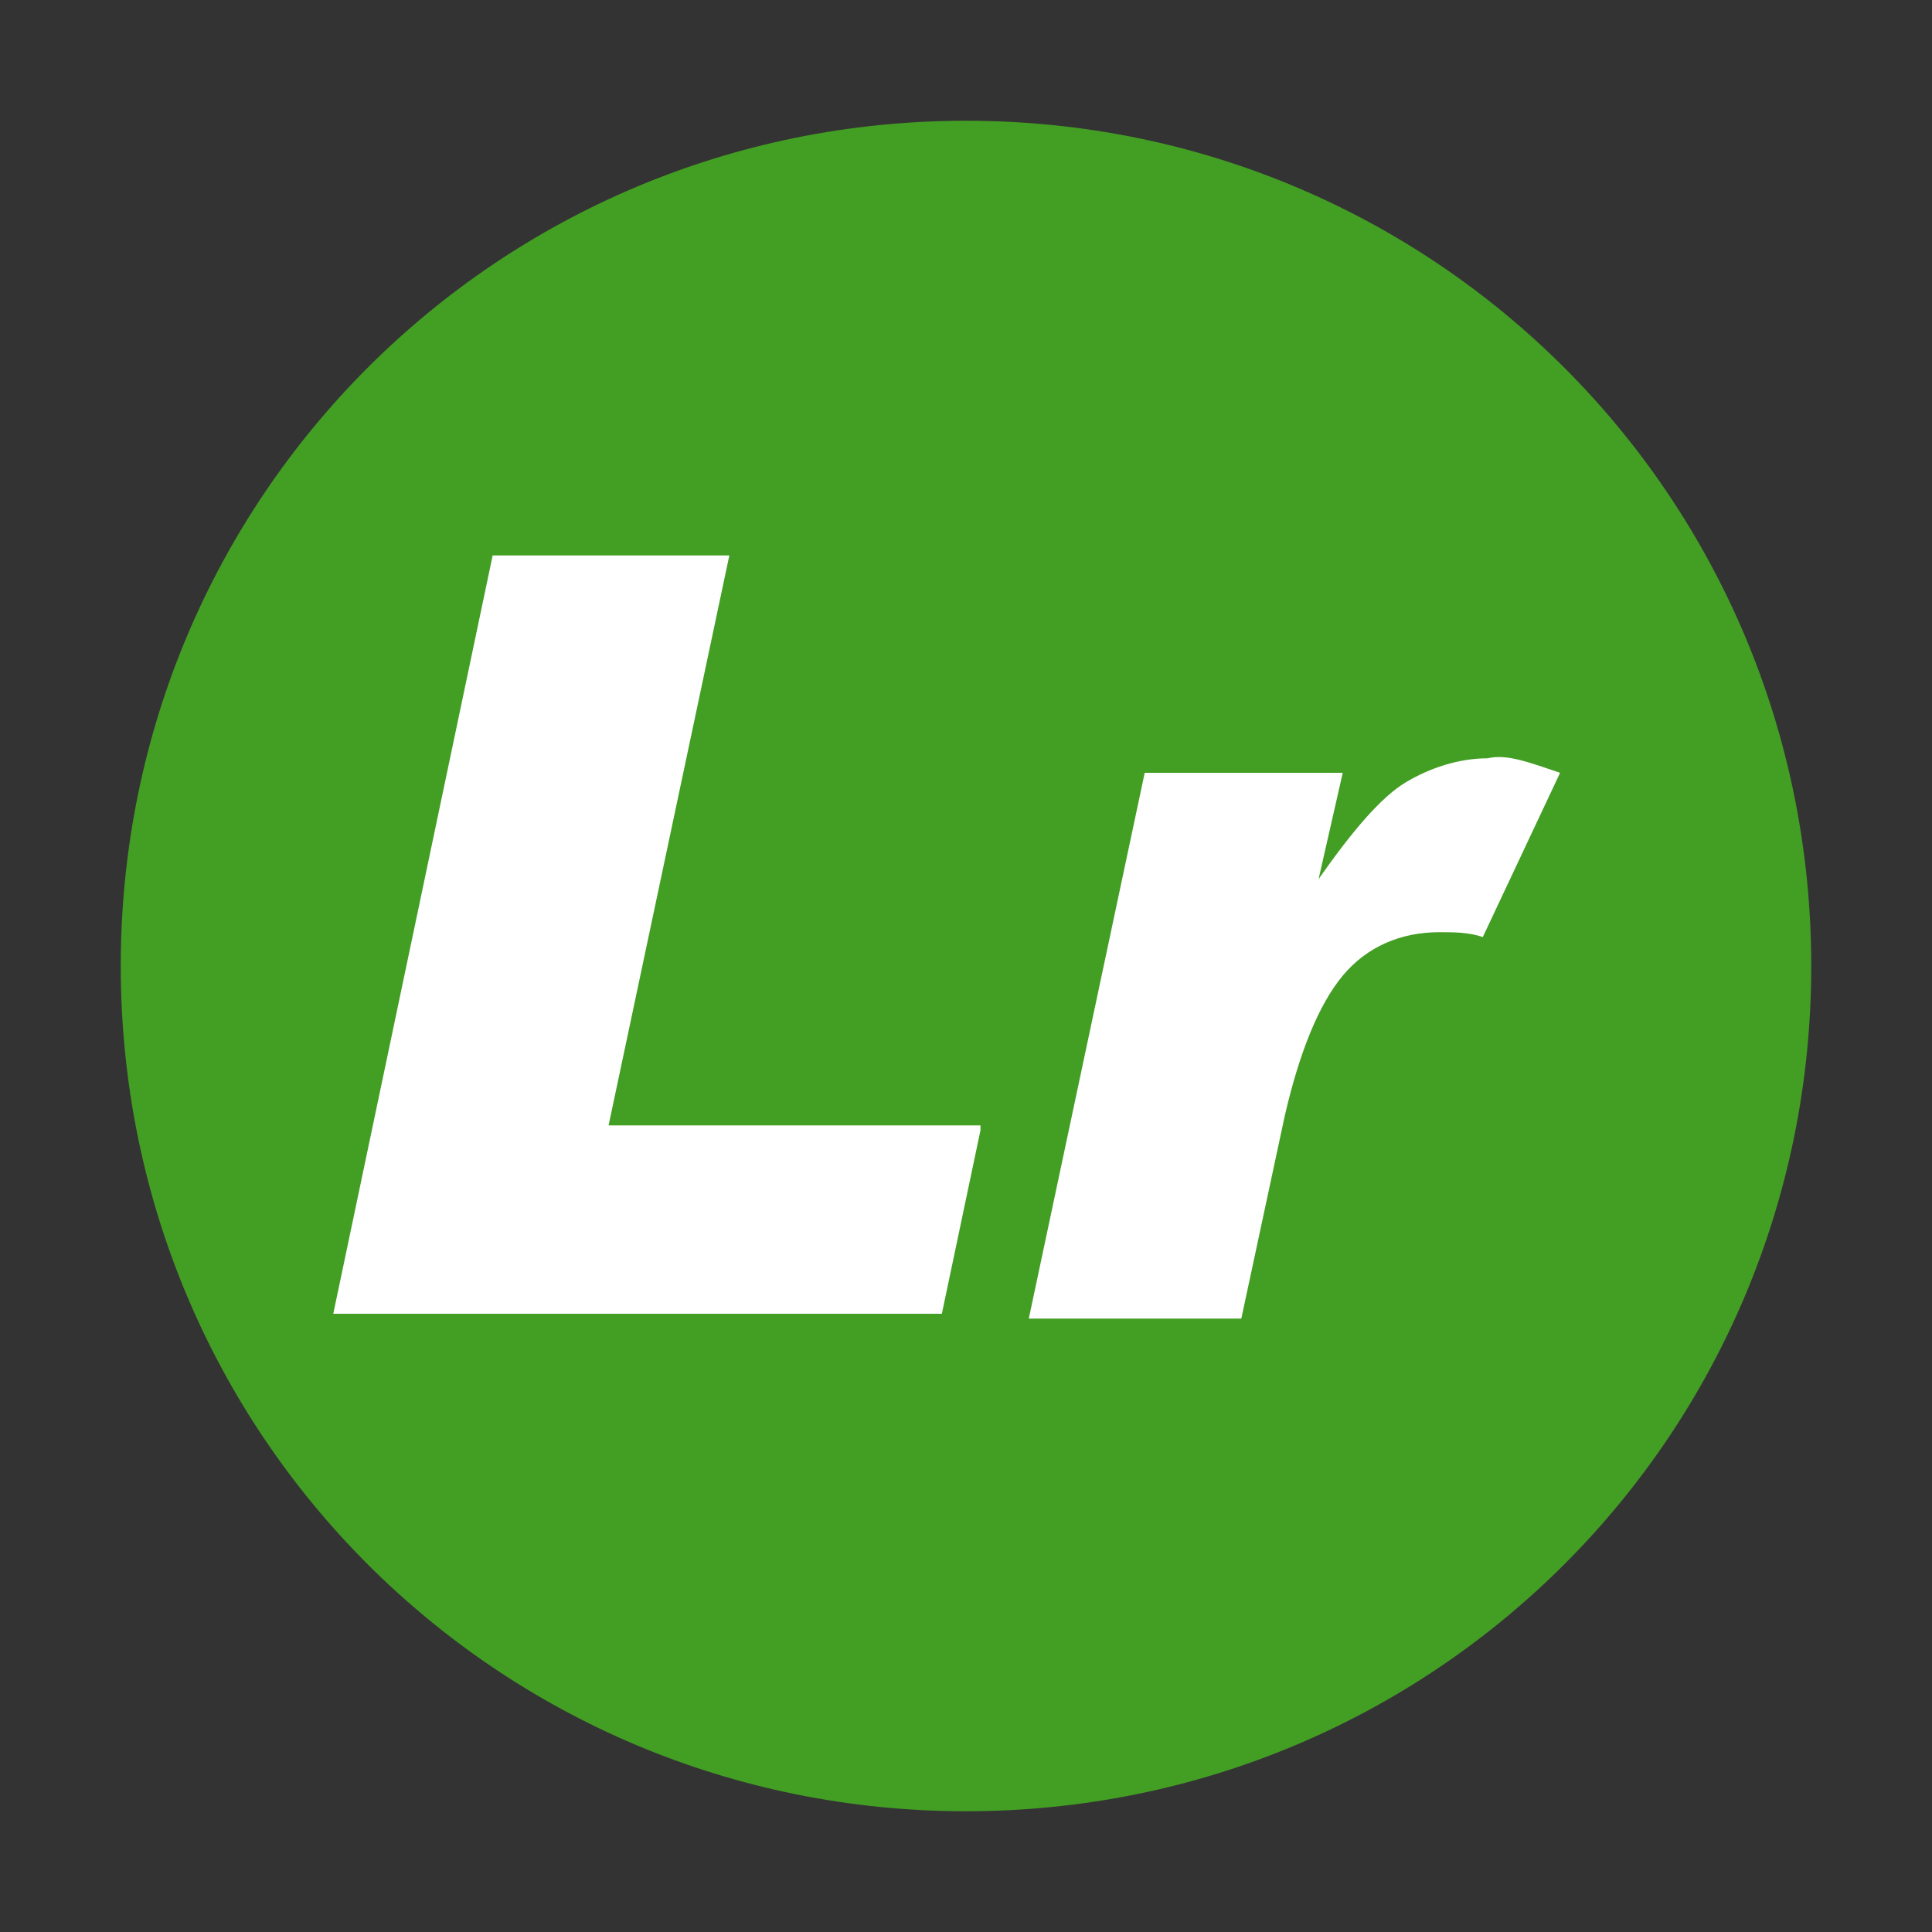
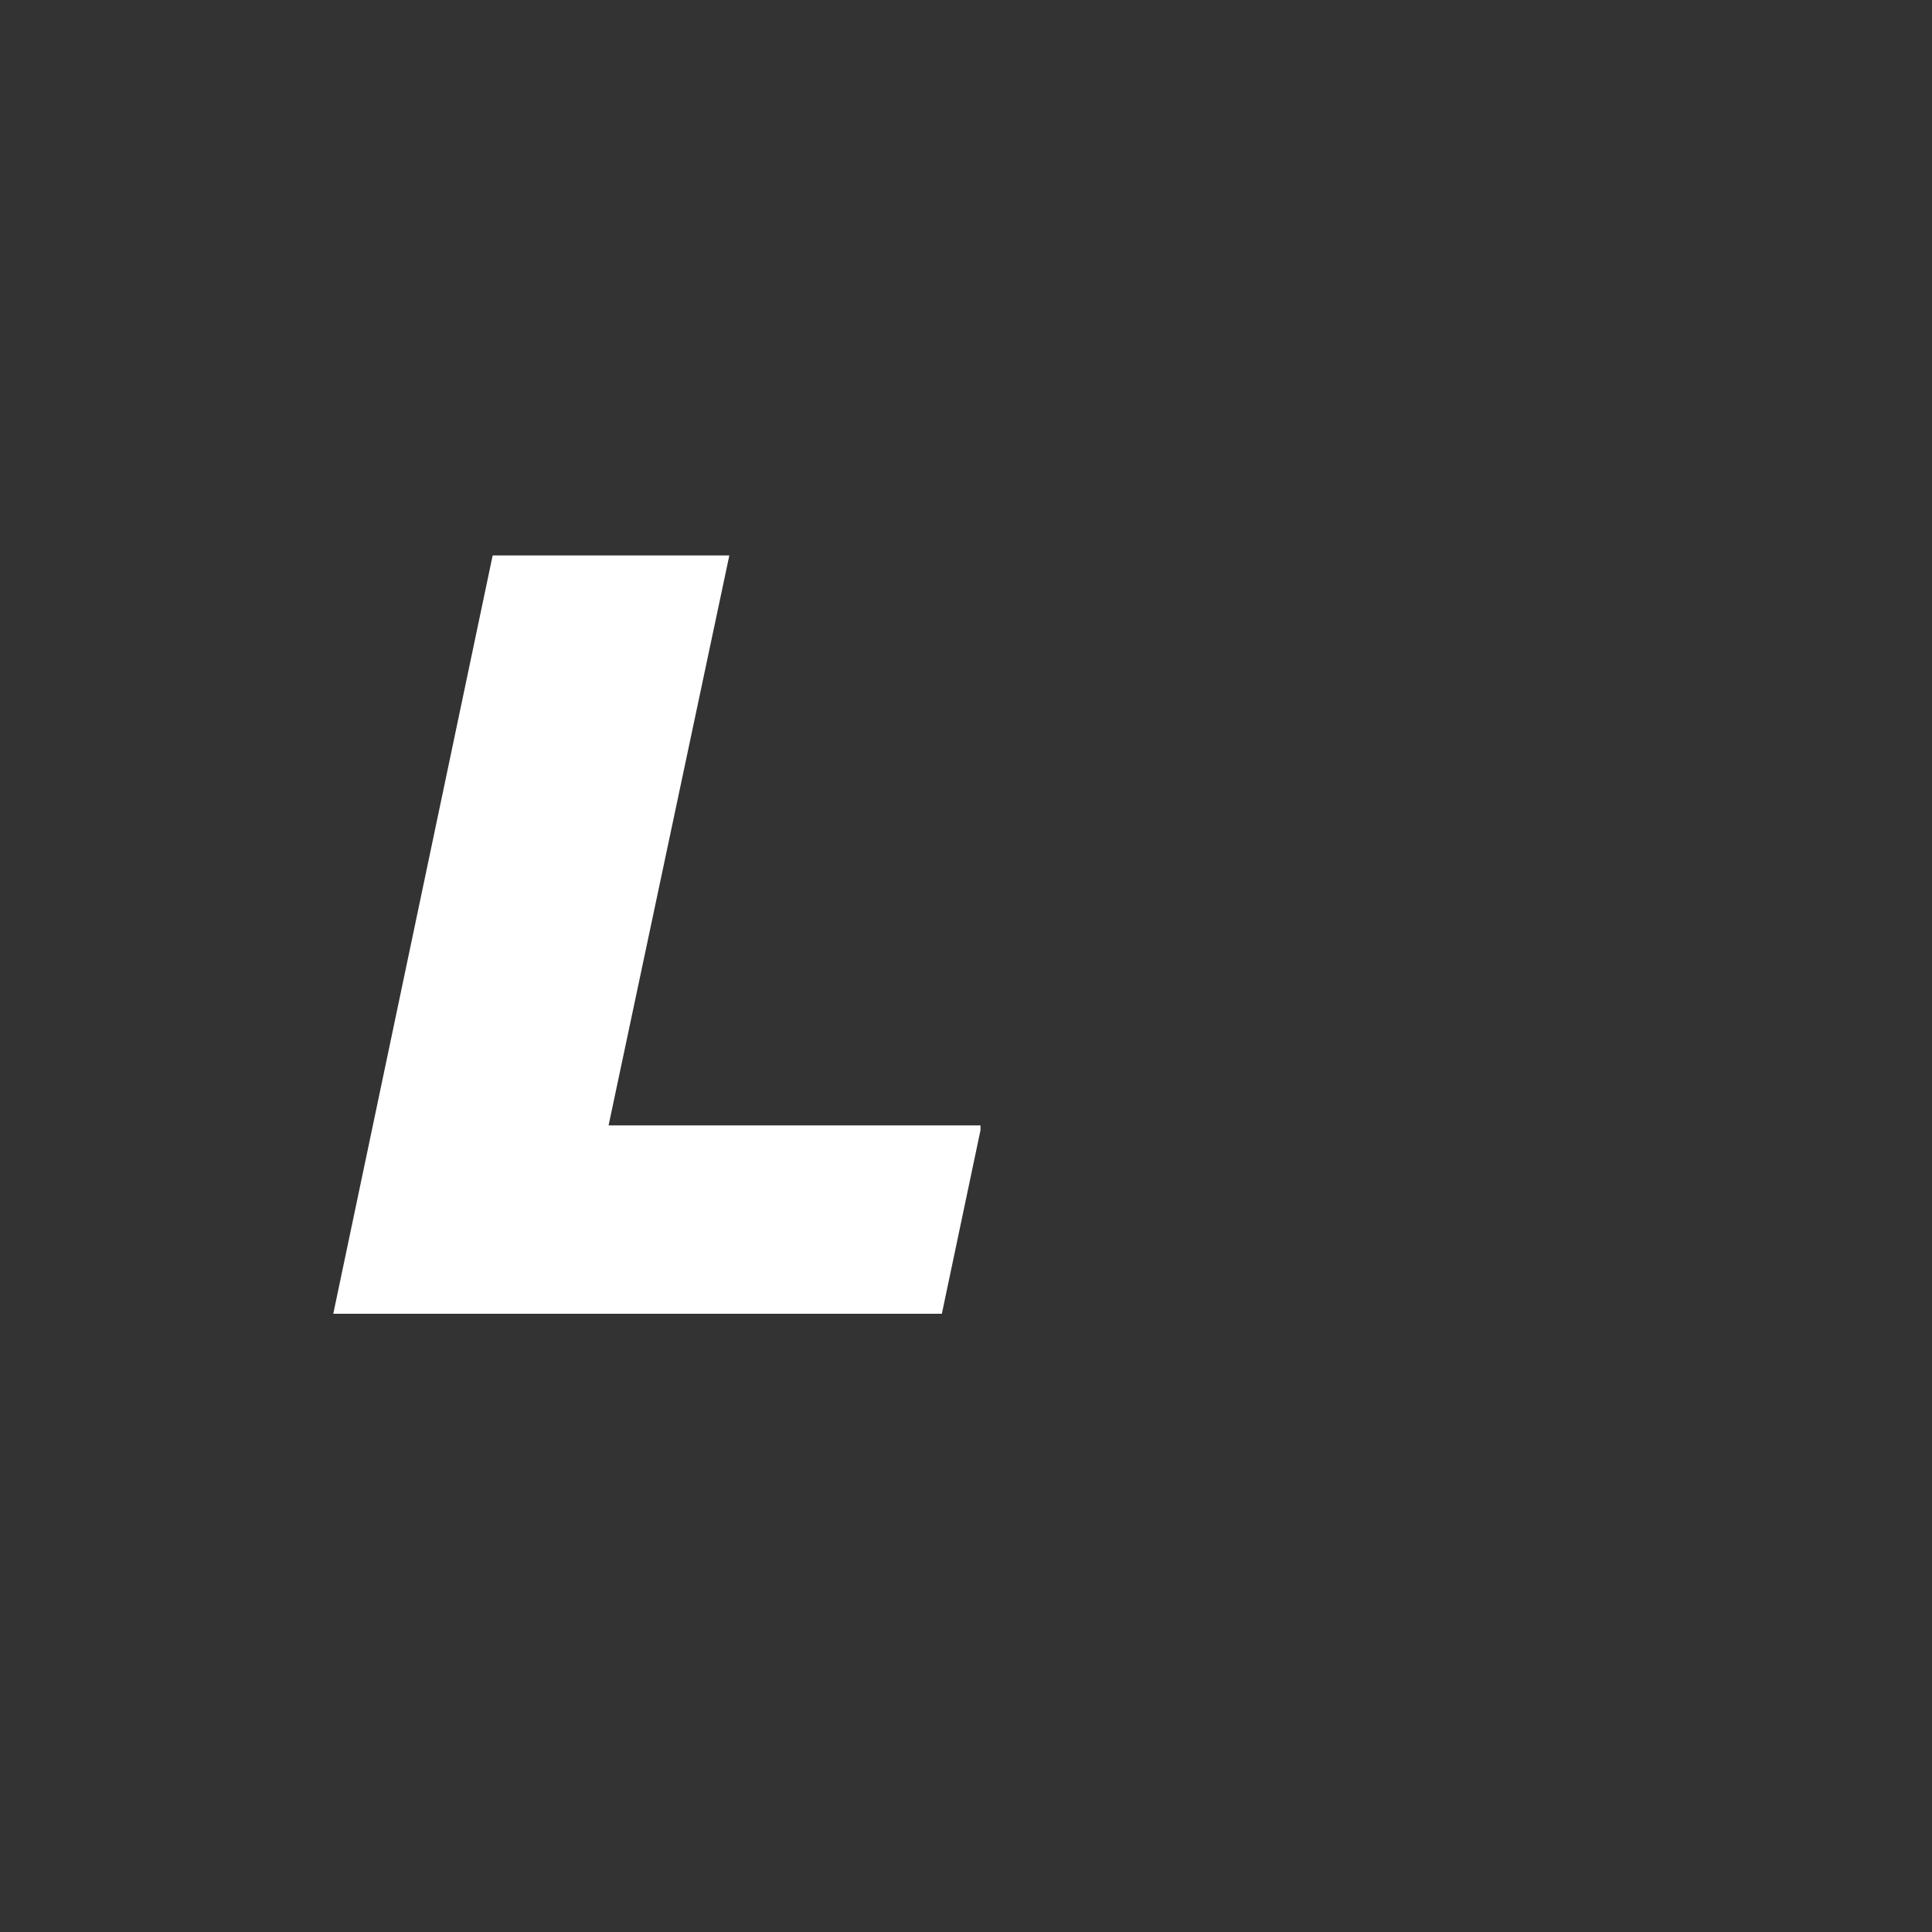
<svg xmlns="http://www.w3.org/2000/svg" version="1.1" id="Layer_1" x="0px" y="0px" viewBox="0 0 40 40" style="enable-background:new 0 0 40 40;" xml:space="preserve">
  <rect x="0" y="0" width="40" height="40" fill="#333333" stroke="none" />
  <style type="text/css">
	.st0{fill:#439E24;}
	.st1{fill:#FFFFFF;}
</style>
-   <path class="st0" d="M20,37.5c9.7,0,17.5-7.8,17.5-17.5S29.7,2.5,20,2.5S2.5,10.3,2.5,20S10.3,37.5,20,37.5z" />
  <g>
    <path class="st1" d="M20.3,23.4l-0.8,3.8H6.9l3.3-15.7h4.9l-2.5,11.8H20.3z" />
-     <path class="st1" d="M32.3,16l-1.6,3.4c-0.3-0.1-0.6-0.1-0.9-0.1c-0.8,0-1.5,0.3-2,0.9s-0.9,1.6-1.2,2.9l-0.9,4.2h-4.4l2.4-11.3   h4.1l-0.5,2.2l0,0c0.7-1,1.3-1.7,1.8-2c0.5-0.3,1.1-0.5,1.7-0.5C31.2,15.6,31.7,15.8,32.3,16z" />
  </g>
</svg>